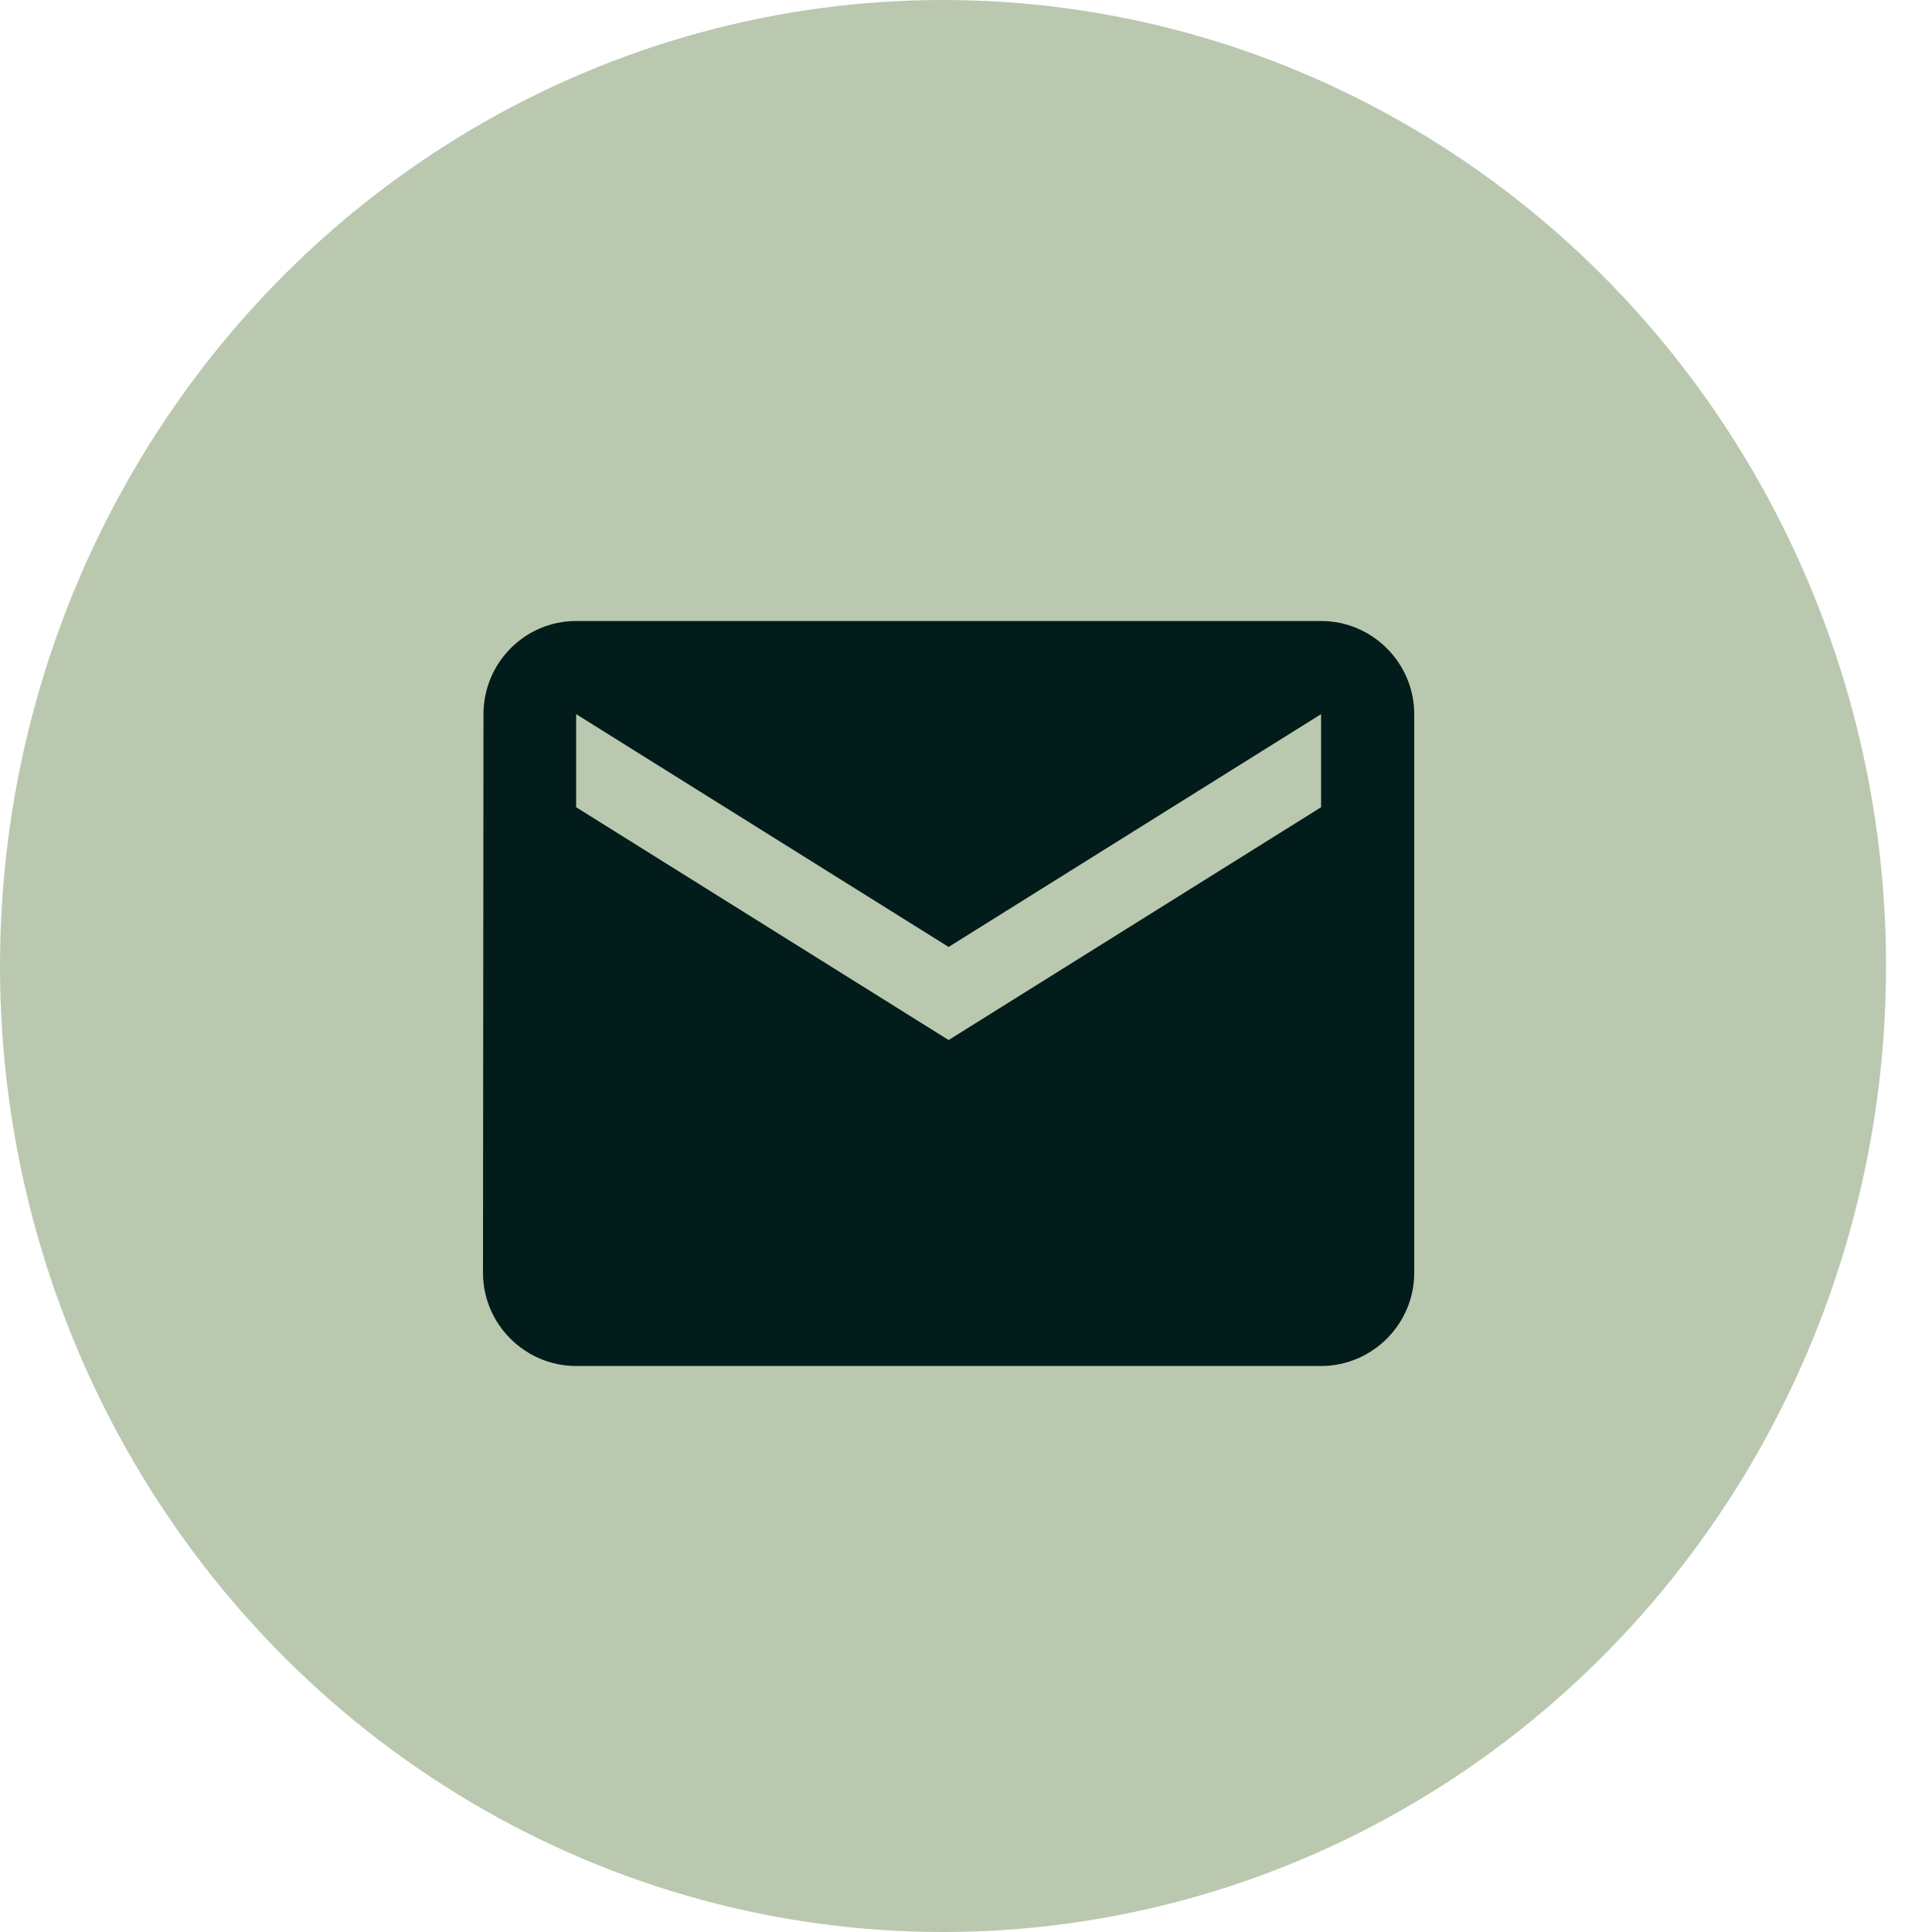
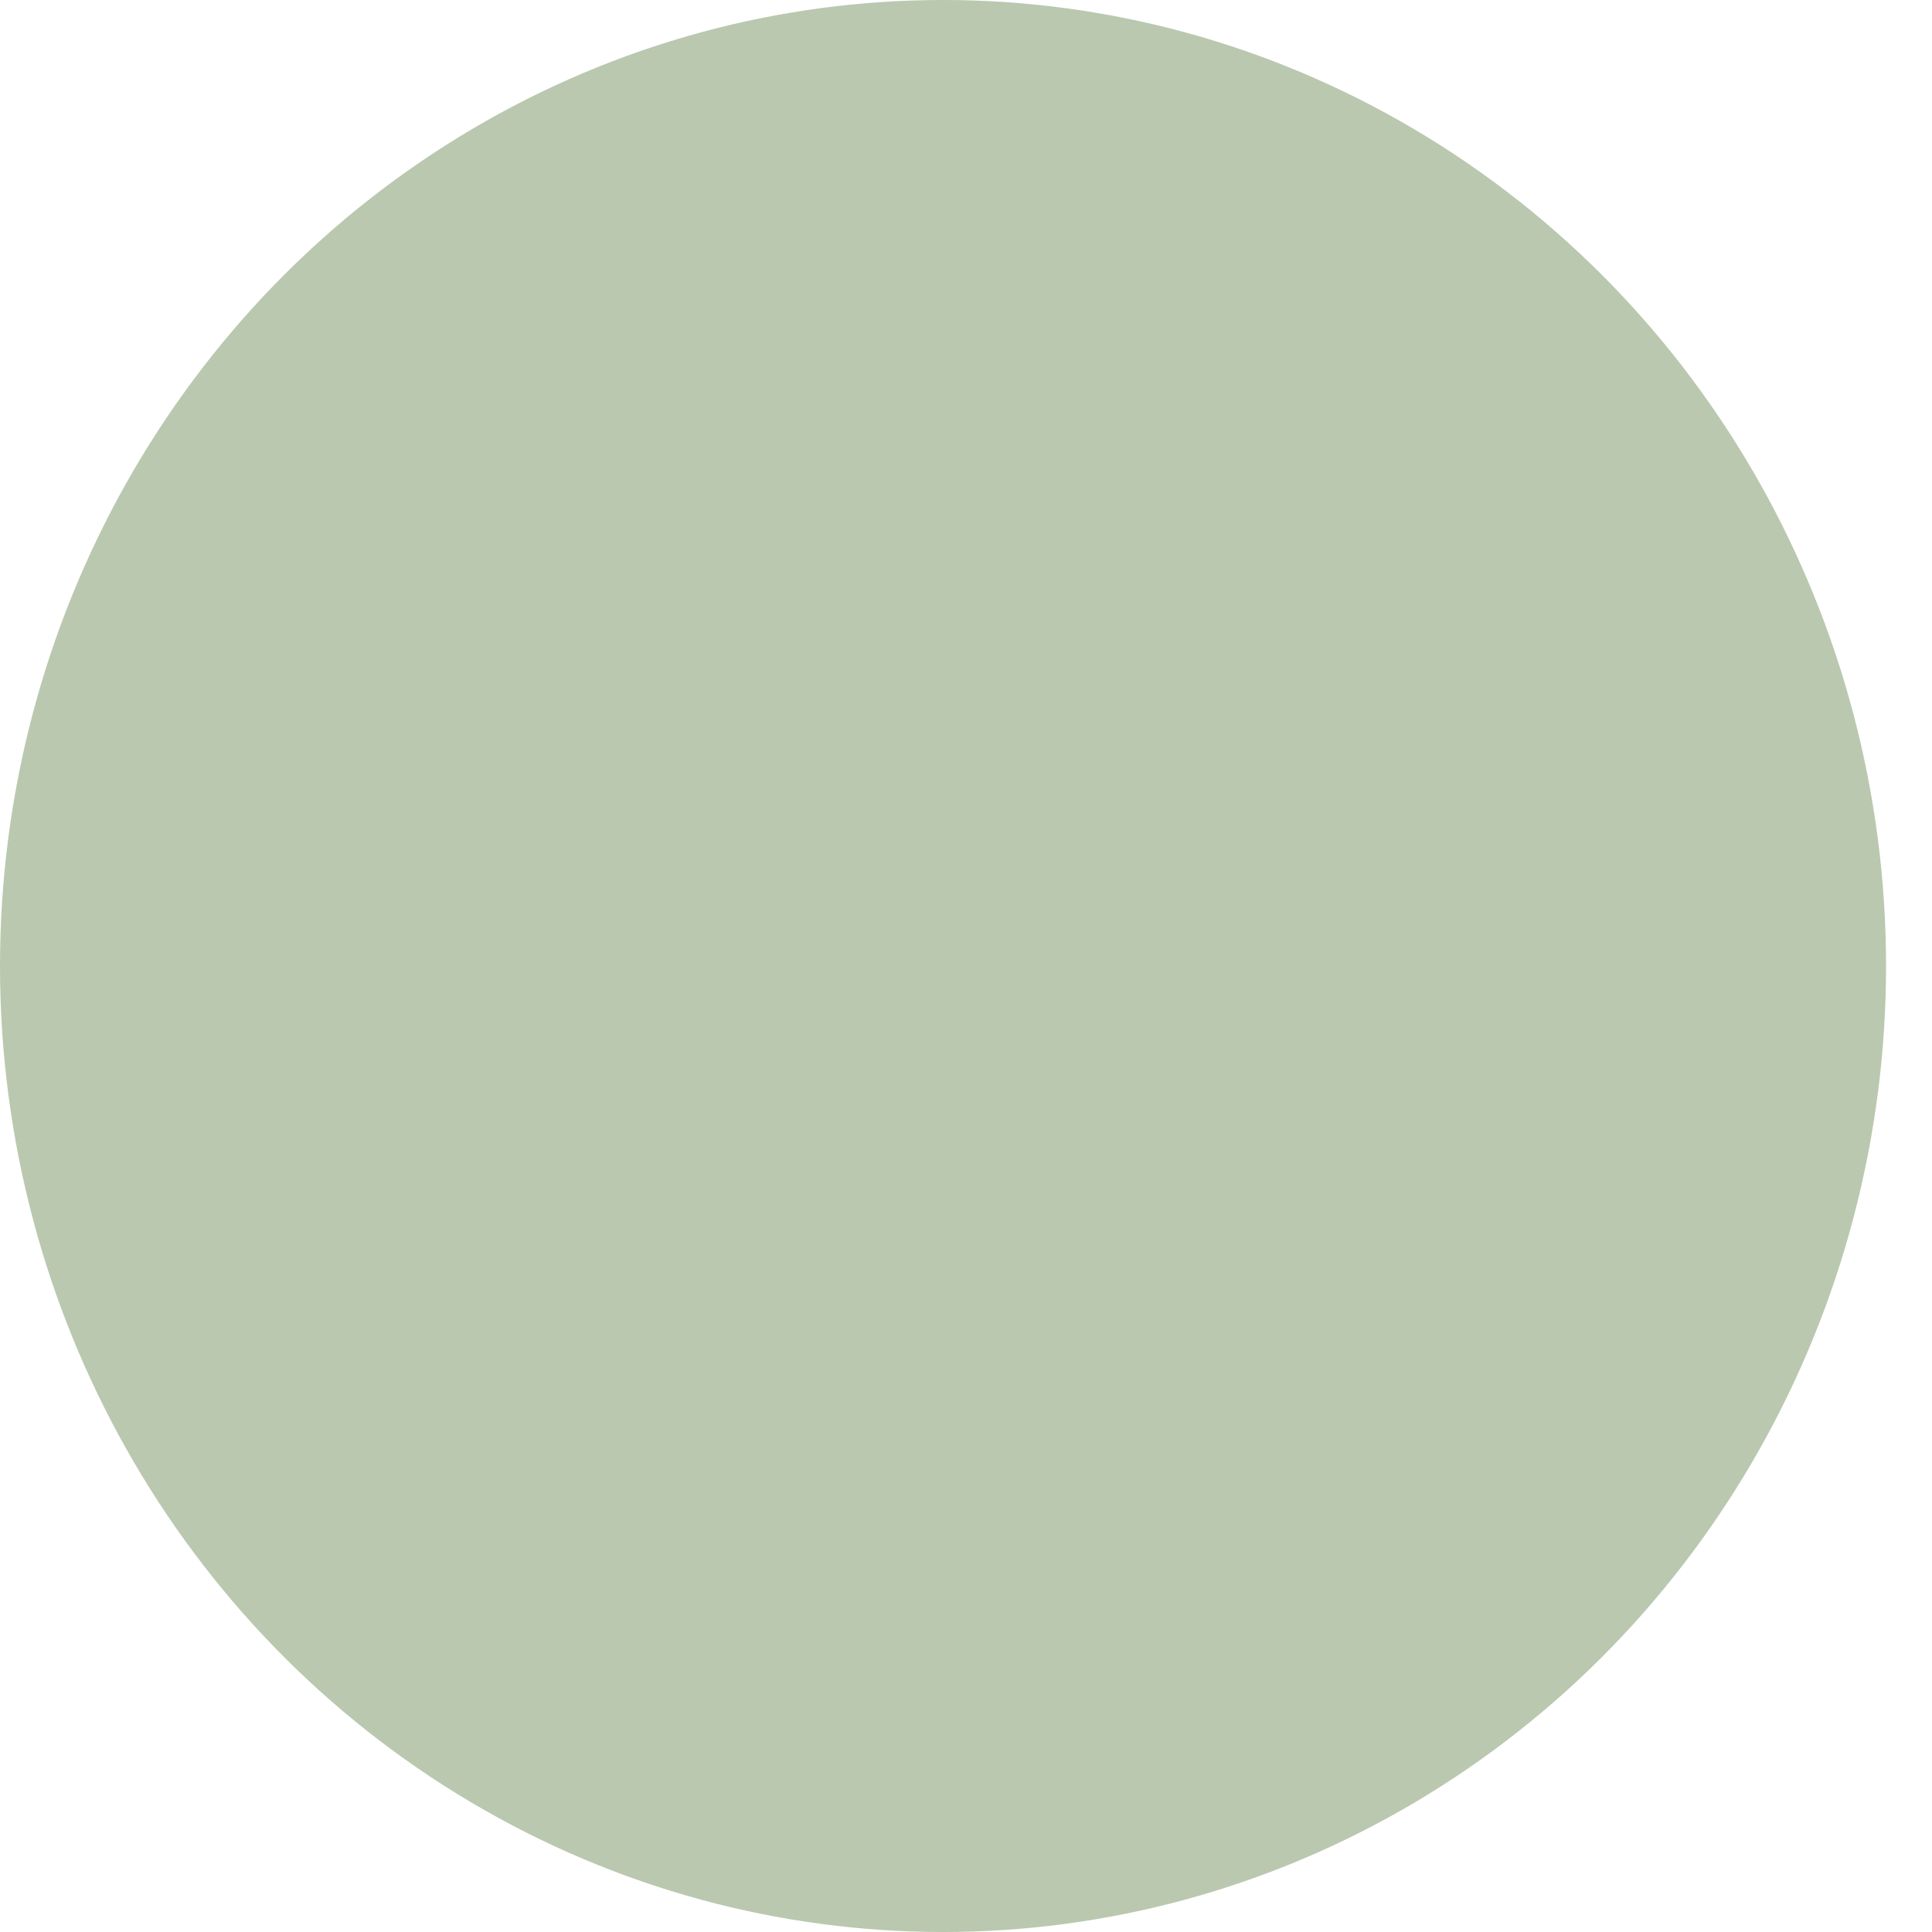
<svg xmlns="http://www.w3.org/2000/svg" width="28" height="28" viewBox="0 0 28 28" fill="none">
  <ellipse cx="13.667" cy="14" rx="13.667" ry="14" fill="#BAC8AF" />
-   <path d="M19.146 9H8.35C7.607 9 7.007 9.607 7.007 10.35L7 18.447C7 19.189 7.607 19.797 8.35 19.797H19.146C19.889 19.797 20.496 19.189 20.496 18.447V10.35C20.496 9.607 19.889 9 19.146 9ZM19.146 11.699L13.748 15.073L8.35 11.699V10.35L13.748 13.724L19.146 10.35V11.699Z" fill="#011C1A" />
</svg>